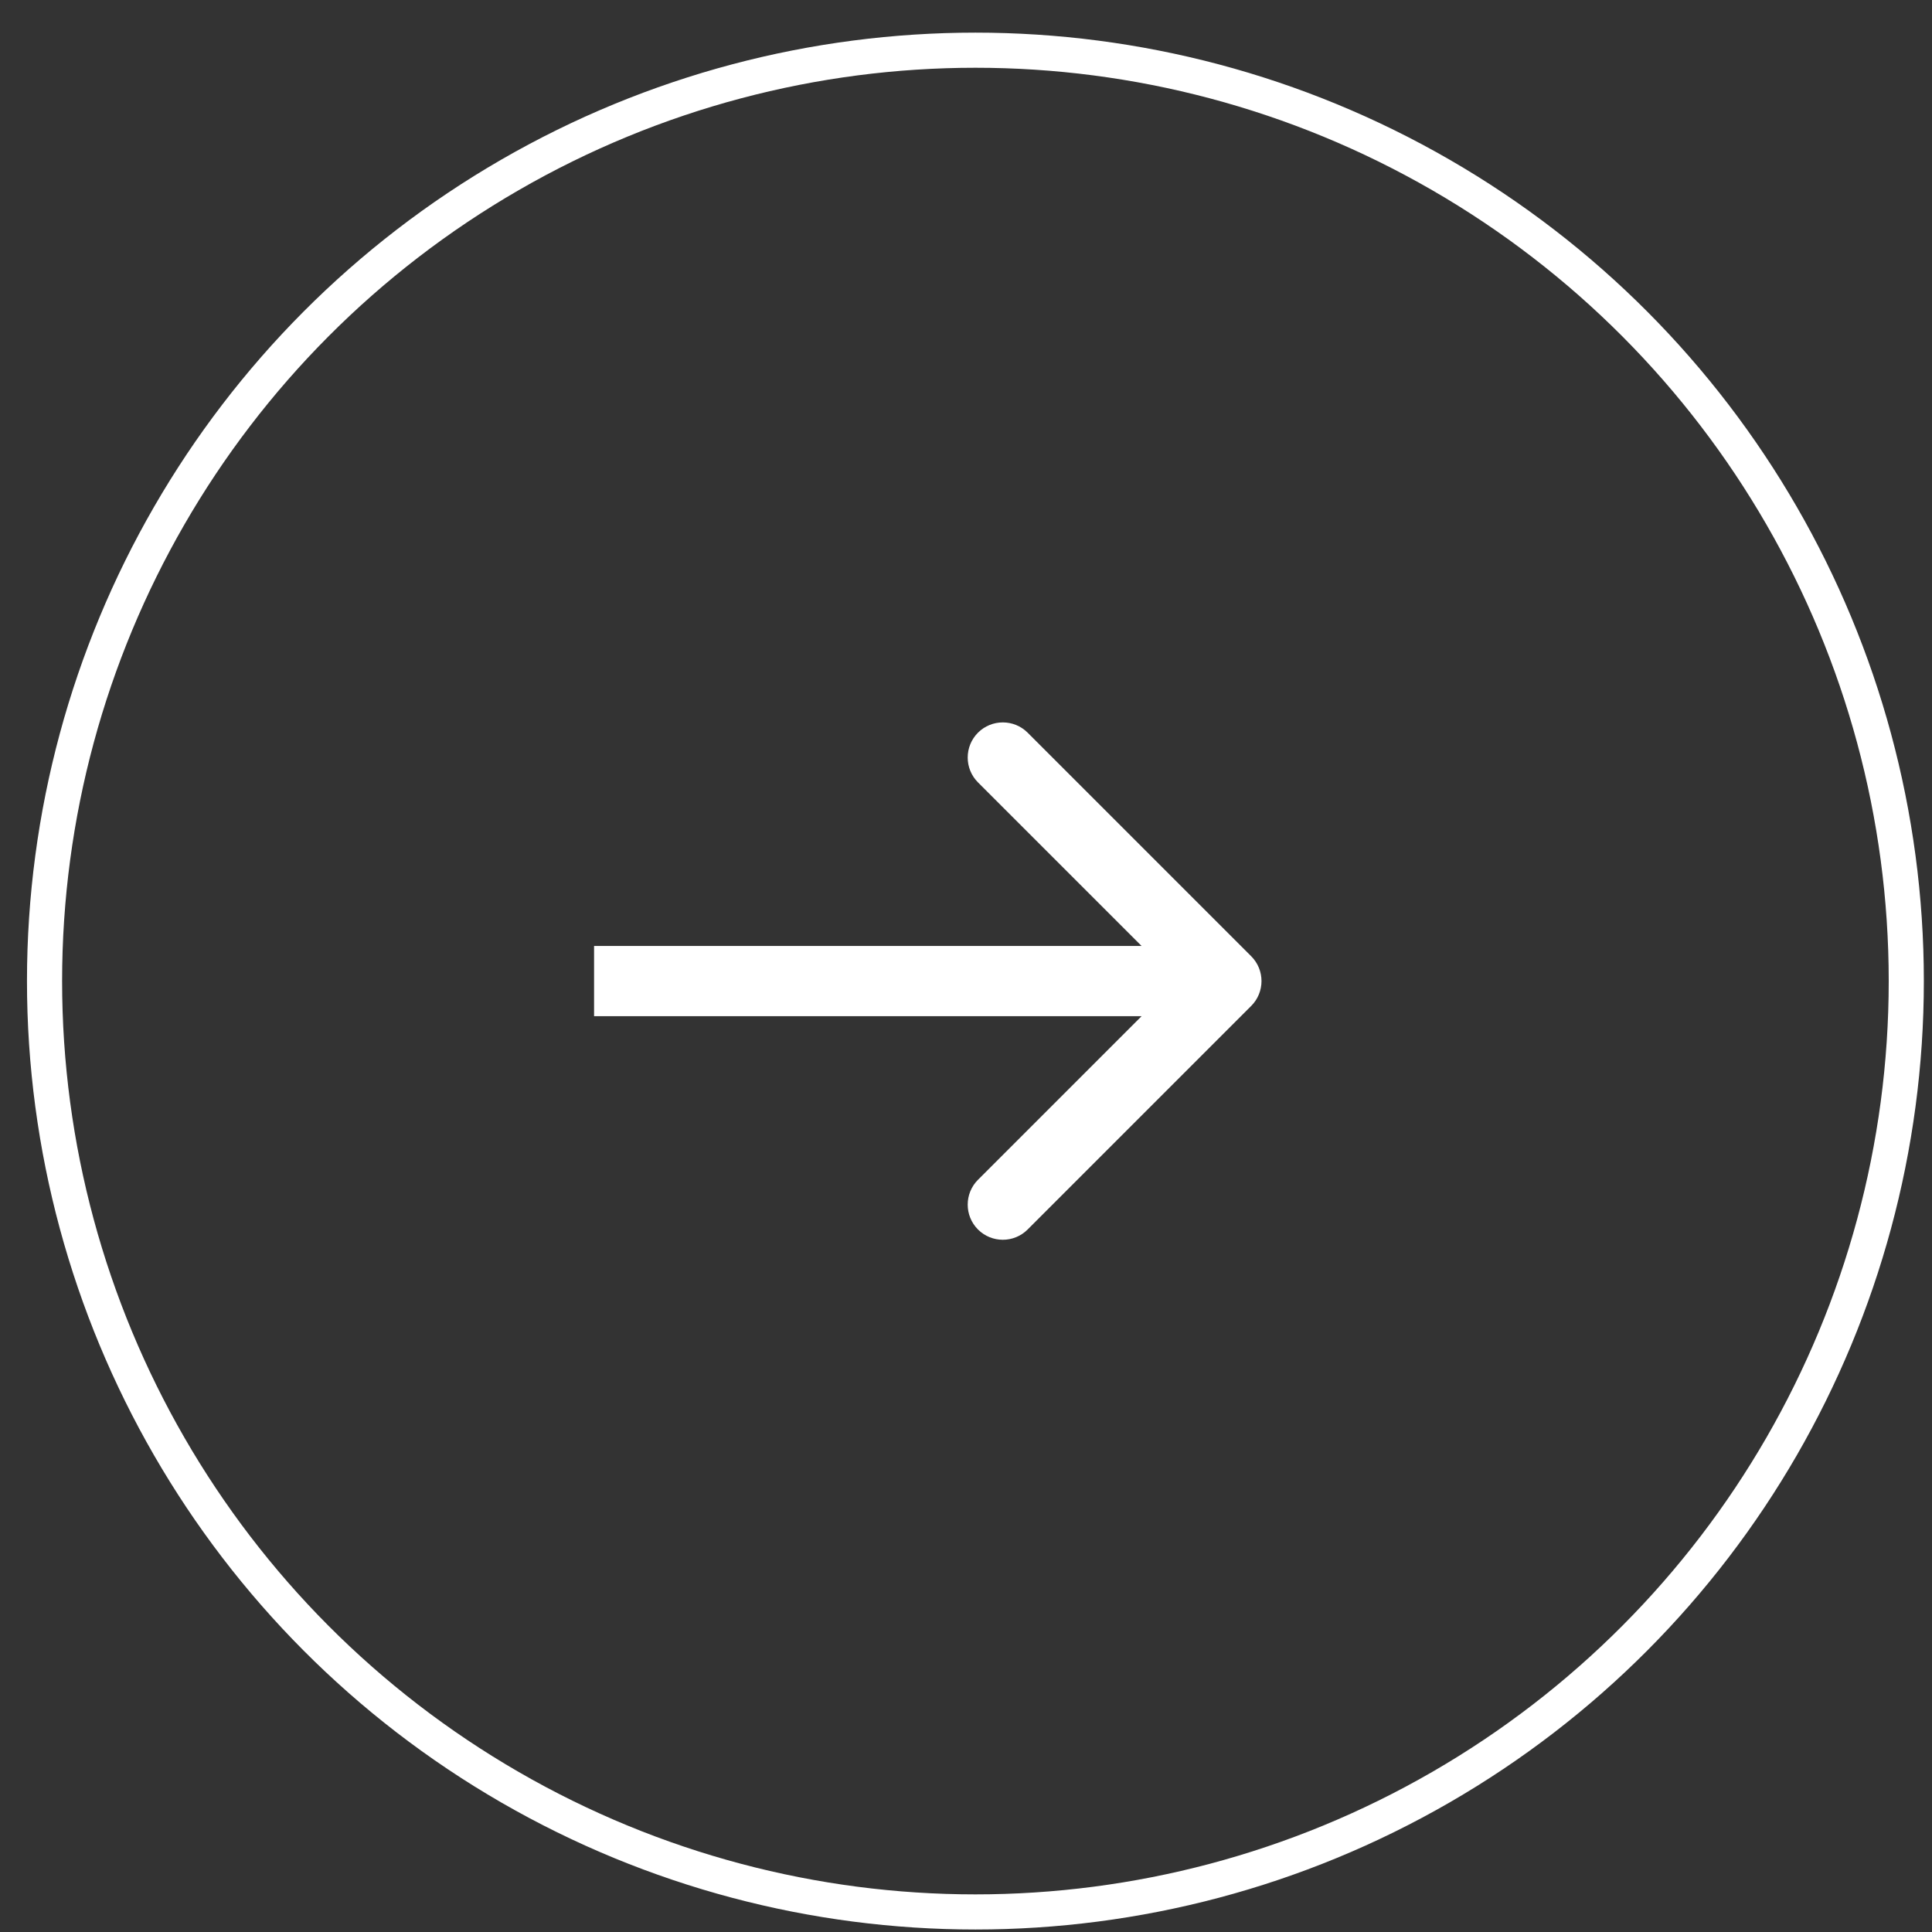
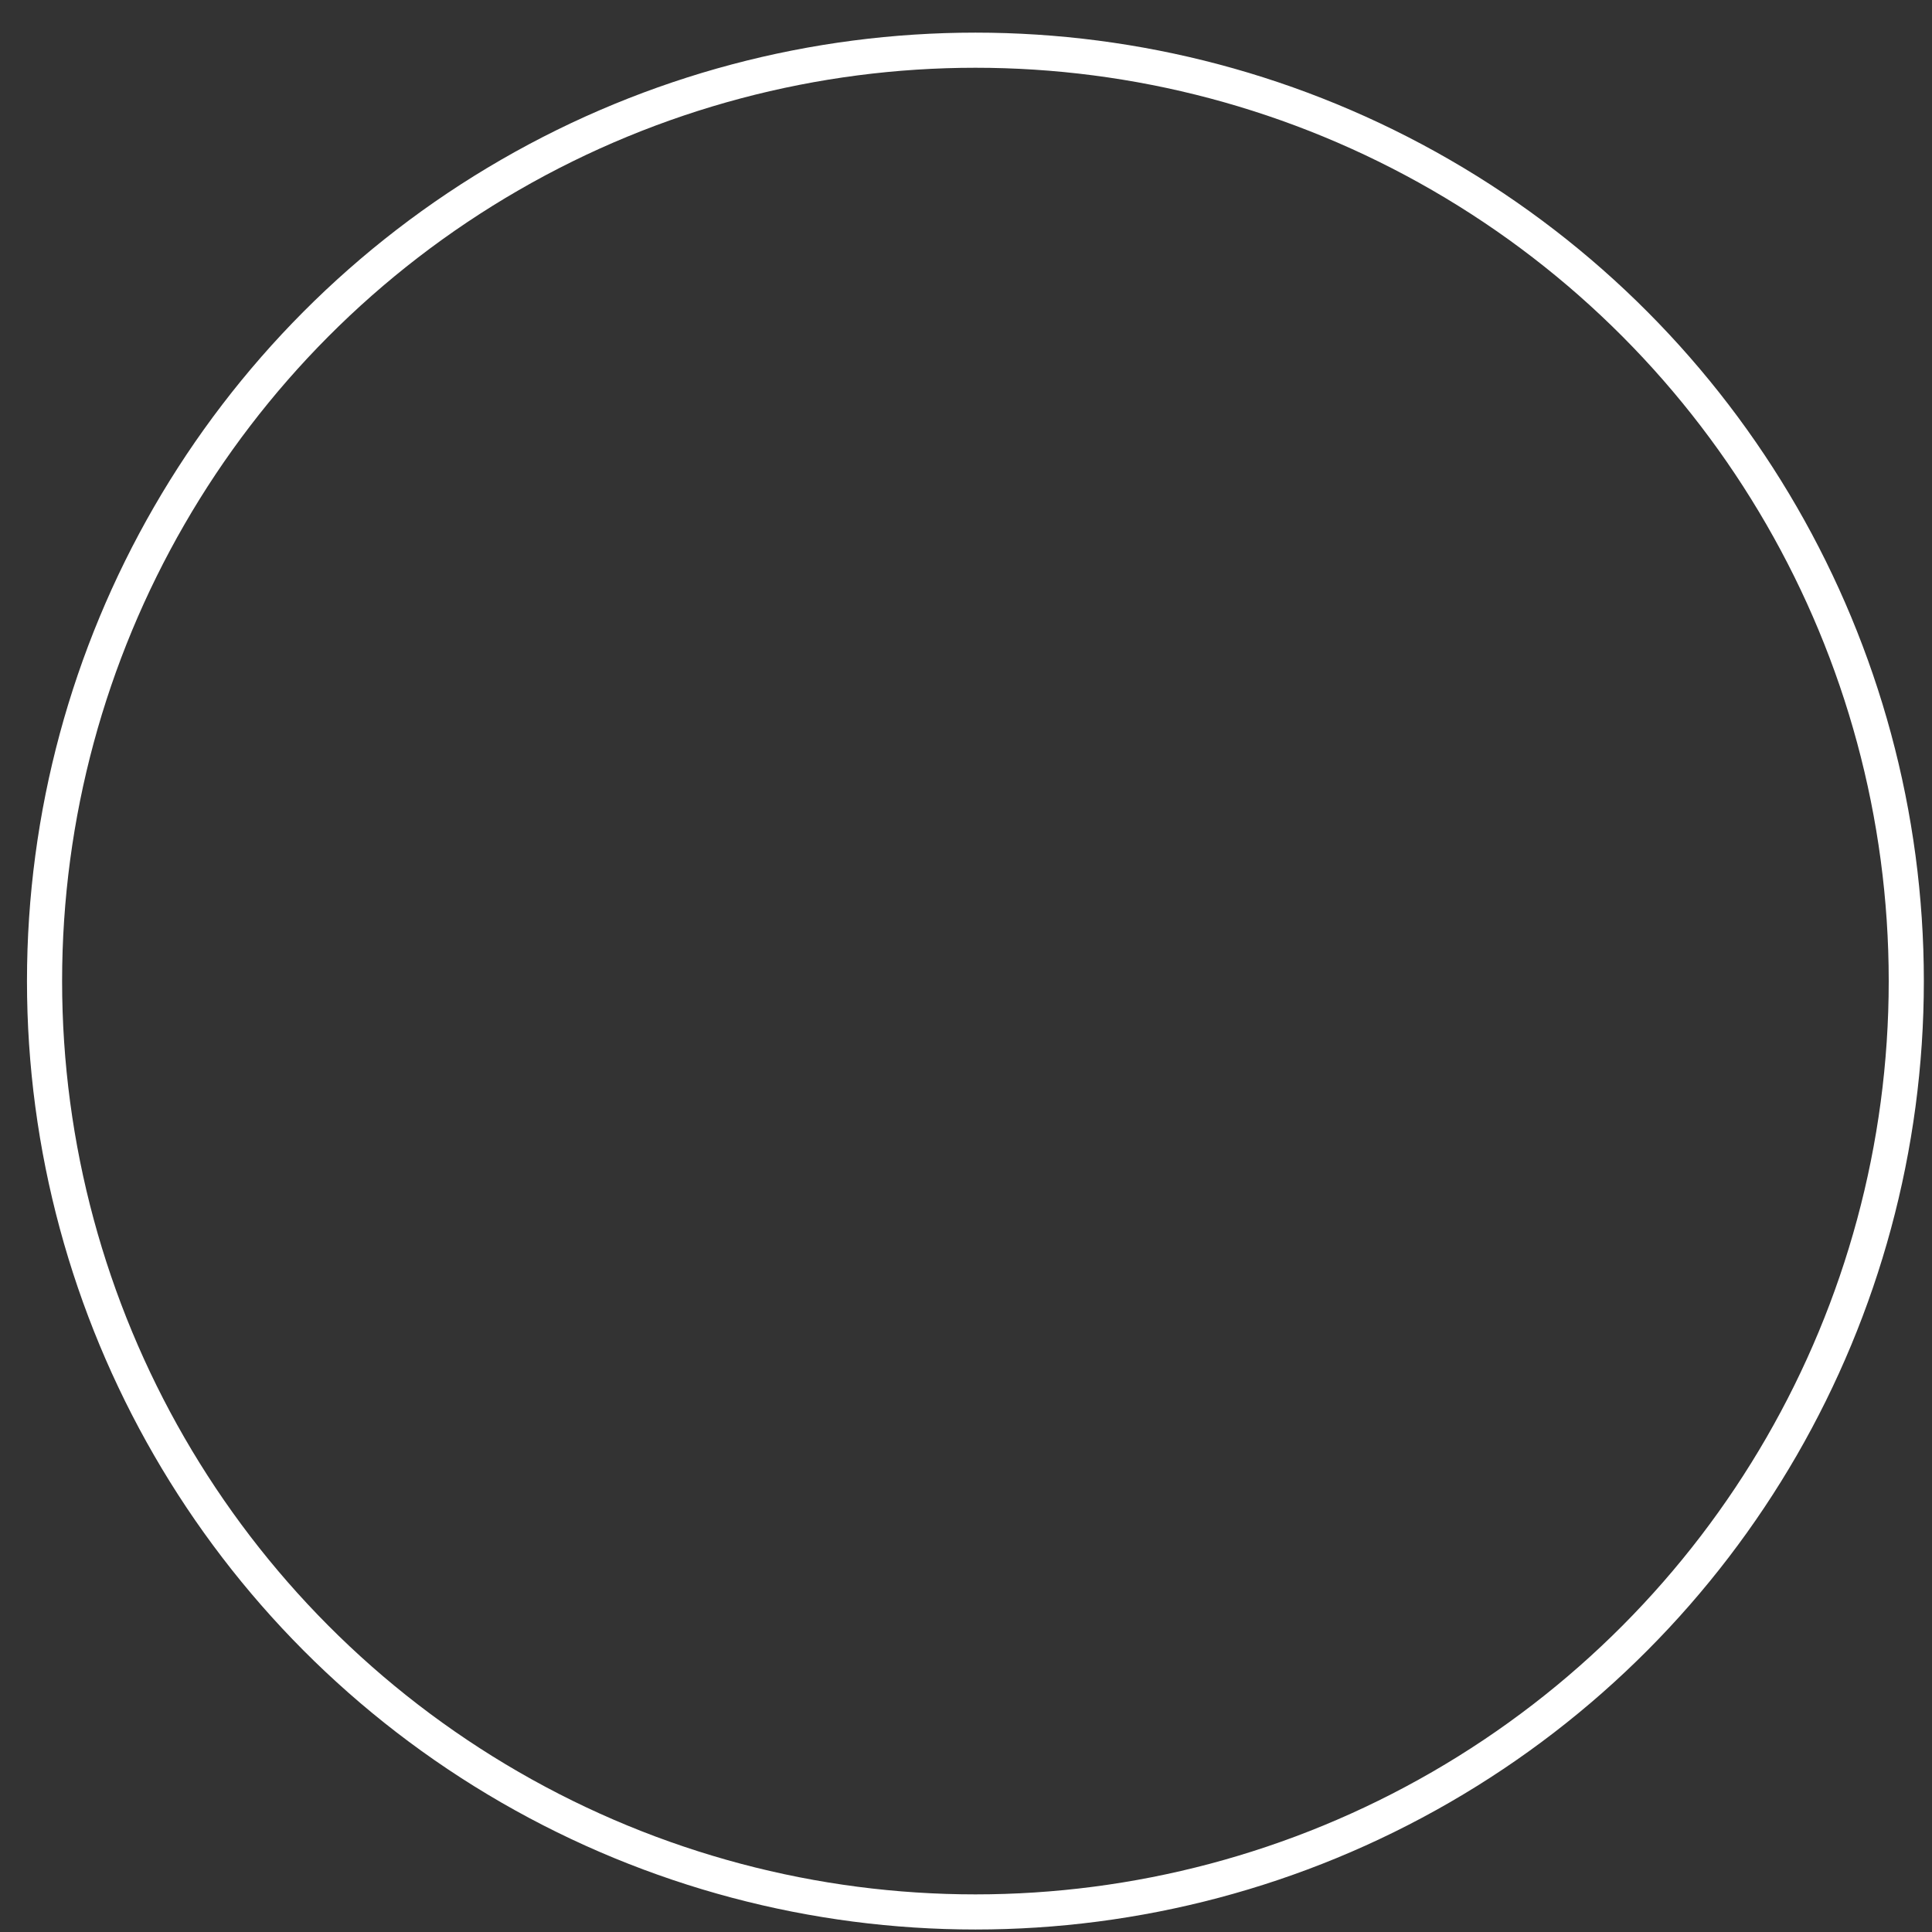
<svg xmlns="http://www.w3.org/2000/svg" width="55" height="55" viewBox="0 0 55 55" fill="none">
  <rect x="0" y="0" width="55" height="55" fill="#333333" stroke="none" />
  <circle cx="27.768" cy="27.929" r="26.5" stroke="white" />
-   <path d="M35.619 28.637C36.01 28.246 36.01 27.613 35.619 27.222L29.255 20.858C28.865 20.468 28.232 20.468 27.841 20.858C27.451 21.249 27.451 21.882 27.841 22.273L33.498 27.929L27.841 33.586C27.451 33.977 27.451 34.61 27.841 35.001C28.232 35.391 28.865 35.391 29.255 35.001L35.619 28.637ZM16.912 28.929H34.912V26.929H16.912V28.929Z" fill="white" />
</svg>